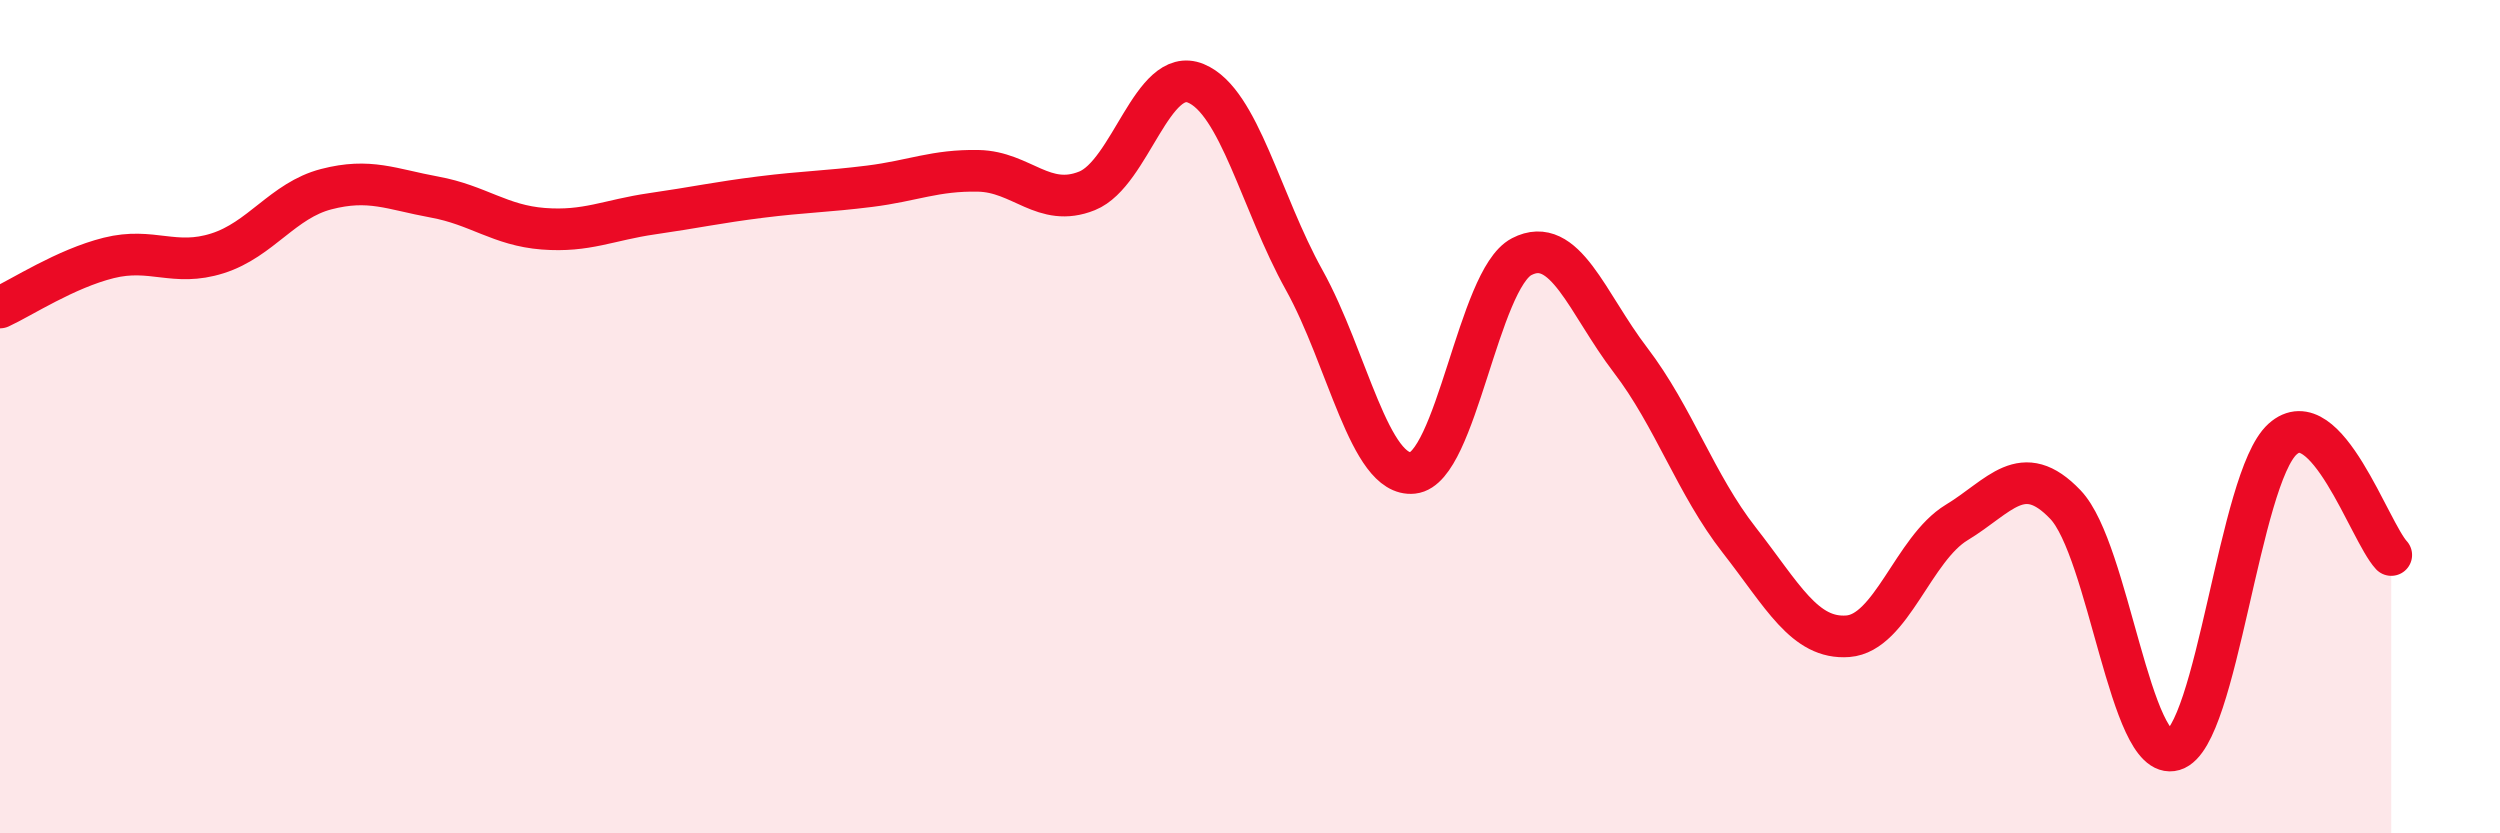
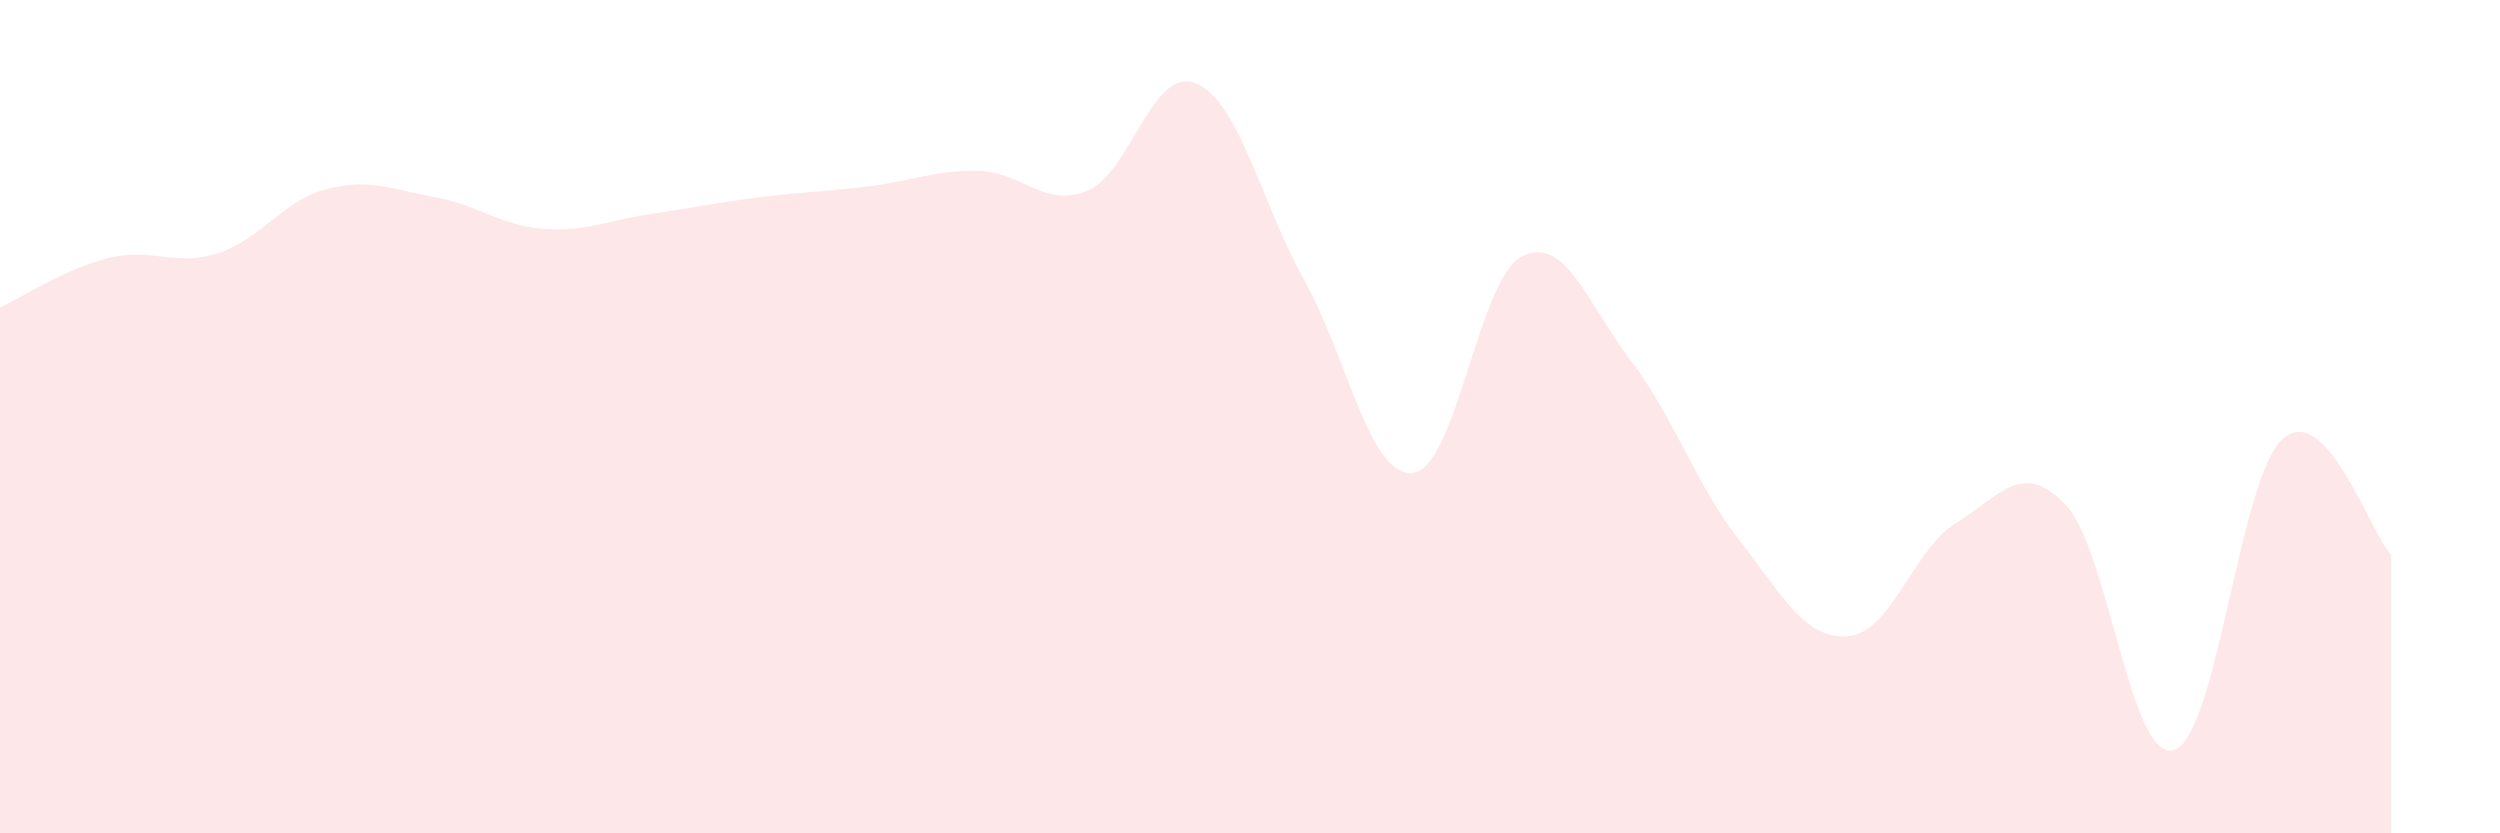
<svg xmlns="http://www.w3.org/2000/svg" width="60" height="20" viewBox="0 0 60 20">
  <path d="M 0,7.38 C 0.52,7.14 1.57,6.45 2.61,6.19 C 3.65,5.93 4.18,6.41 5.22,6.08 C 6.26,5.75 6.79,4.81 7.83,4.54 C 8.87,4.27 9.39,4.54 10.43,4.73 C 11.47,4.92 12,5.41 13.04,5.49 C 14.08,5.57 14.61,5.28 15.65,5.13 C 16.69,4.98 17.22,4.86 18.26,4.73 C 19.3,4.6 19.83,4.6 20.87,4.47 C 21.91,4.34 22.44,4.08 23.48,4.1 C 24.52,4.12 25.05,5 26.09,4.58 C 27.13,4.16 27.66,1.57 28.7,2 C 29.74,2.43 30.26,4.85 31.3,6.72 C 32.34,8.59 32.87,11.46 33.91,11.35 C 34.95,11.24 35.48,6.7 36.52,6.16 C 37.56,5.62 38.09,7.28 39.13,8.64 C 40.17,10 40.7,11.63 41.74,12.96 C 42.78,14.29 43.31,15.35 44.35,15.27 C 45.39,15.19 45.92,13.17 46.96,12.54 C 48,11.91 48.53,11.02 49.57,12.11 C 50.61,13.2 51.13,18.31 52.17,18 C 53.21,17.69 53.74,11.48 54.78,10.54 C 55.82,9.6 56.87,12.76 57.39,13.32L57.39 20L0 20Z" fill="#EB0A25" opacity="0.1" stroke-linecap="round" stroke-linejoin="round" />
-   <path d="M 0,7.38 C 0.52,7.14 1.57,6.45 2.61,6.19 C 3.65,5.93 4.18,6.41 5.22,6.08 C 6.26,5.75 6.79,4.81 7.83,4.54 C 8.87,4.27 9.39,4.54 10.43,4.73 C 11.47,4.92 12,5.41 13.04,5.49 C 14.08,5.57 14.61,5.28 15.65,5.13 C 16.69,4.98 17.22,4.86 18.26,4.73 C 19.3,4.6 19.83,4.6 20.87,4.47 C 21.91,4.34 22.44,4.08 23.48,4.1 C 24.52,4.12 25.05,5 26.09,4.58 C 27.13,4.16 27.66,1.57 28.7,2 C 29.74,2.43 30.26,4.85 31.3,6.72 C 32.34,8.59 32.87,11.46 33.91,11.35 C 34.95,11.24 35.48,6.7 36.52,6.16 C 37.56,5.62 38.09,7.28 39.13,8.64 C 40.17,10 40.7,11.63 41.74,12.96 C 42.78,14.29 43.31,15.35 44.35,15.27 C 45.39,15.19 45.92,13.17 46.96,12.54 C 48,11.91 48.53,11.02 49.57,12.11 C 50.61,13.2 51.13,18.31 52.17,18 C 53.21,17.69 53.74,11.48 54.78,10.54 C 55.82,9.6 56.87,12.76 57.39,13.32" stroke="#EB0A25" stroke-width="1" fill="none" stroke-linecap="round" stroke-linejoin="round" />
</svg>